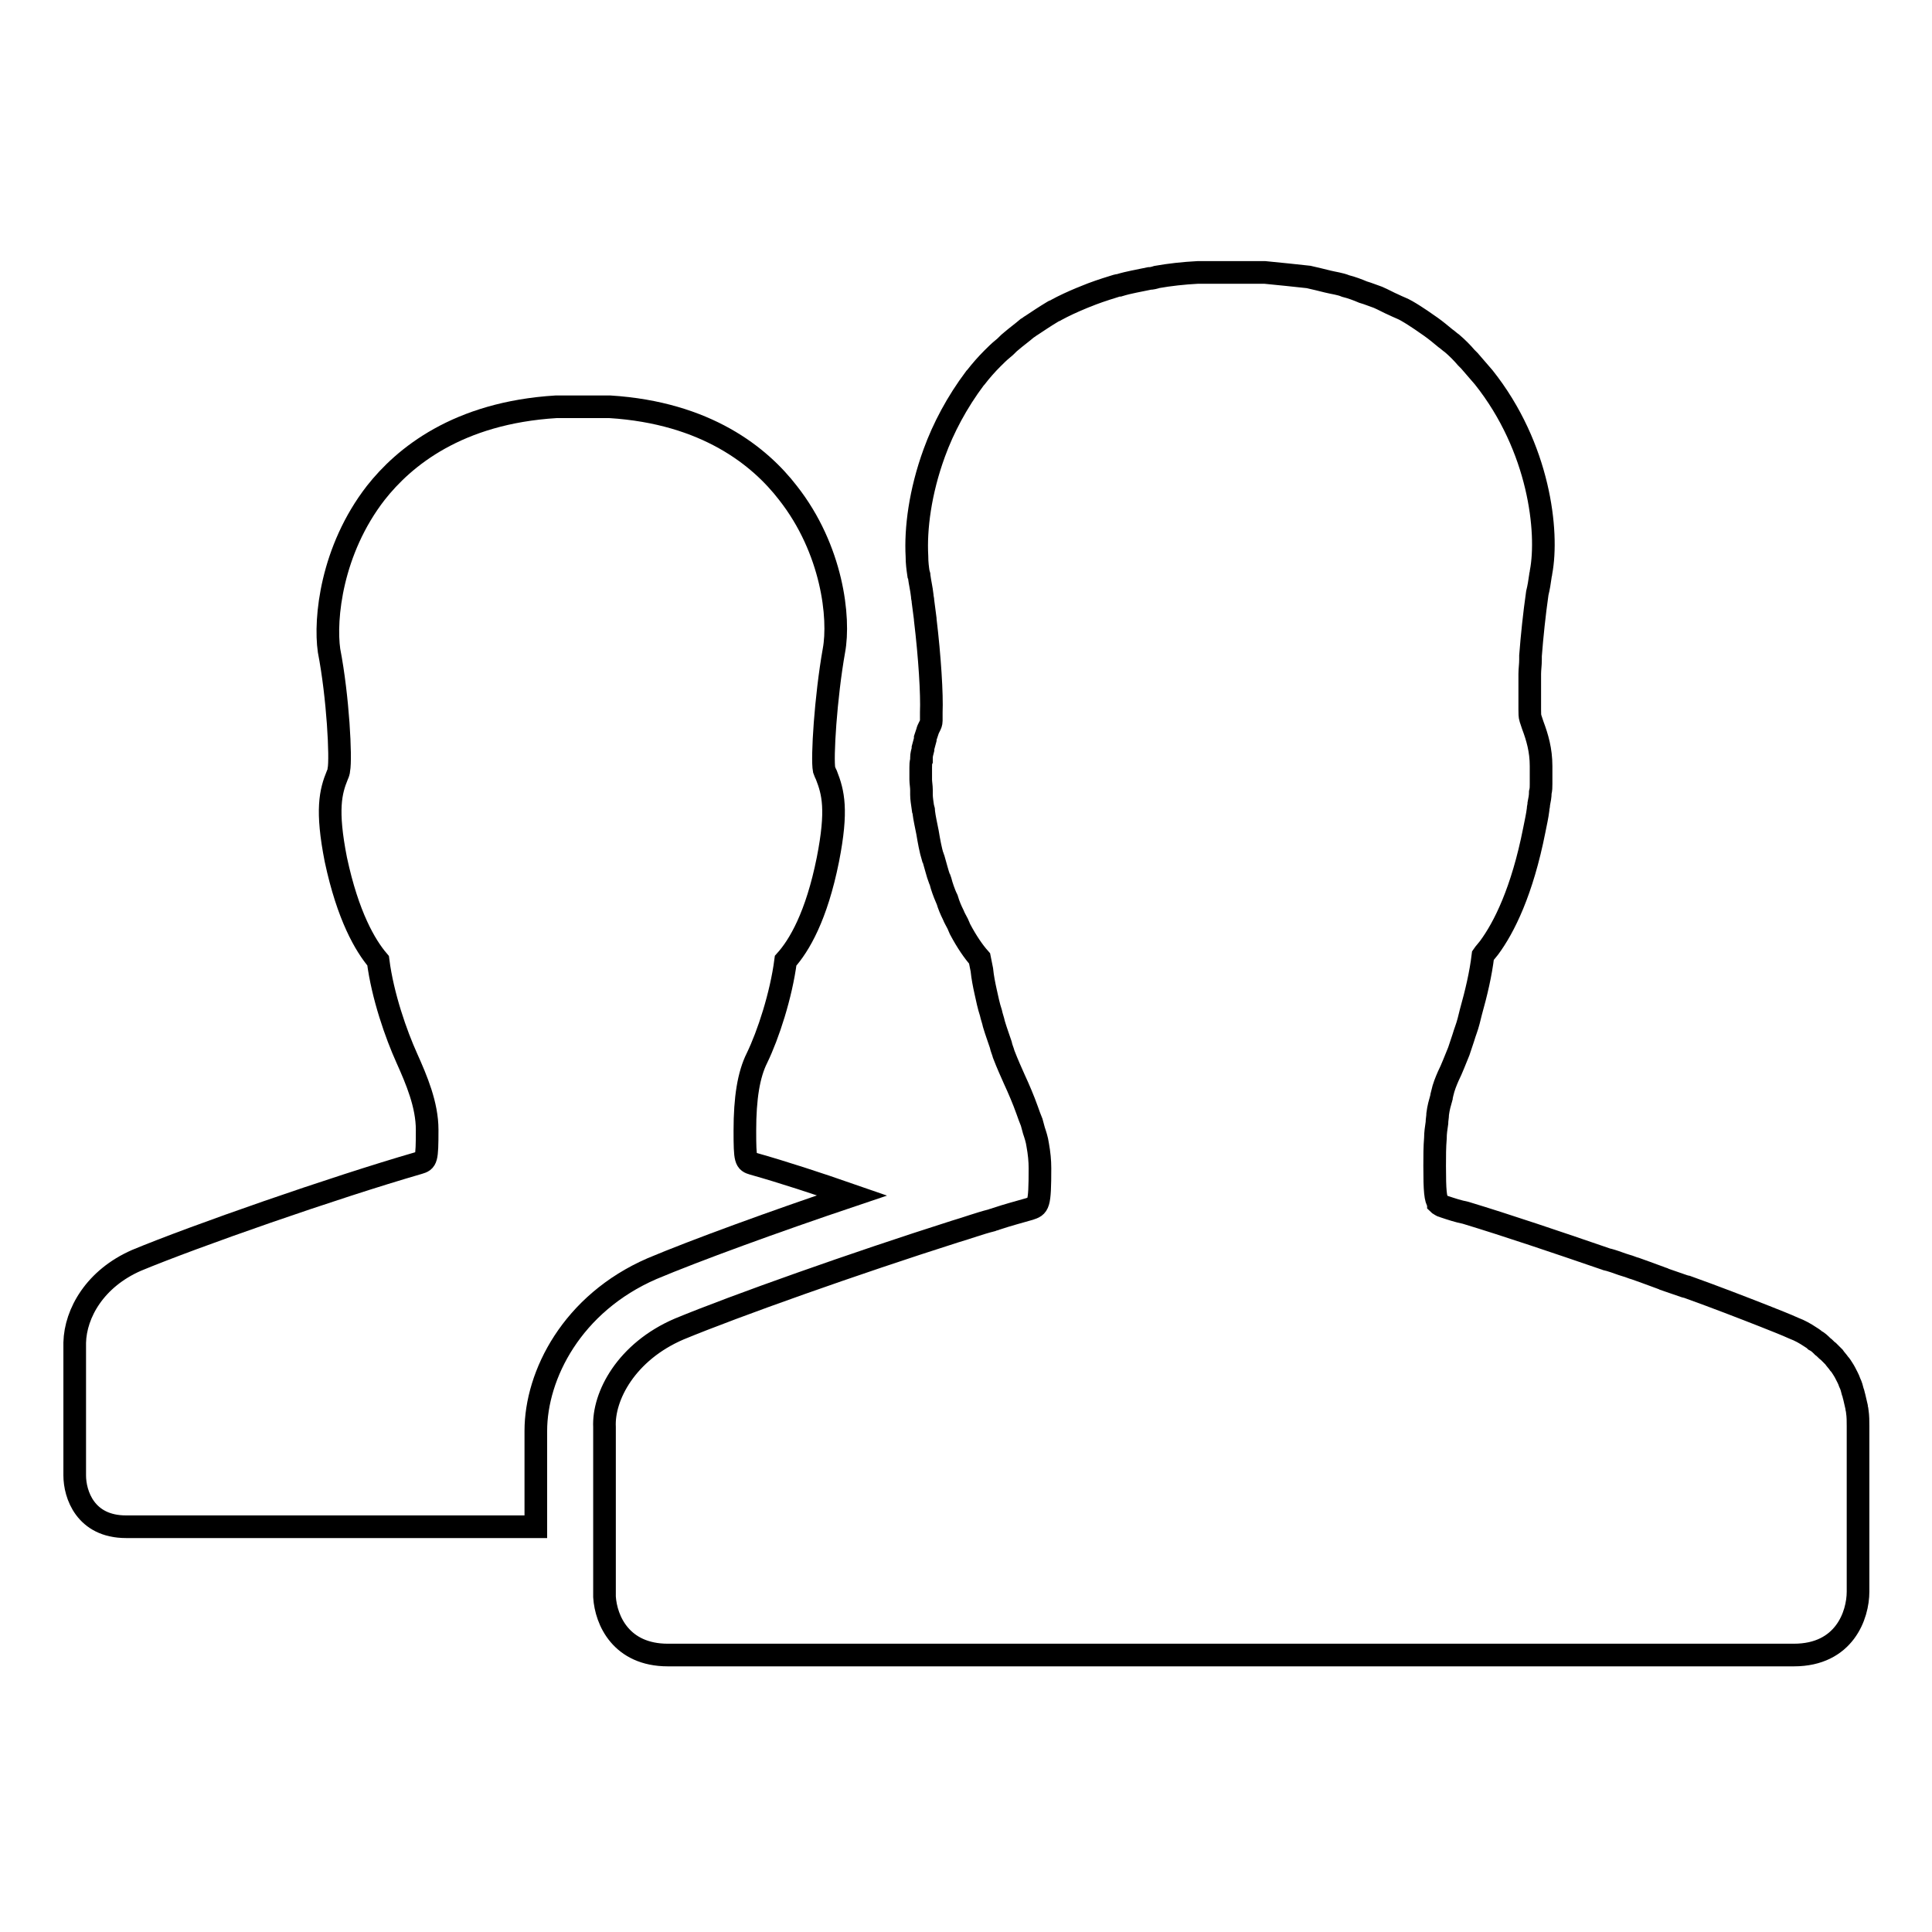
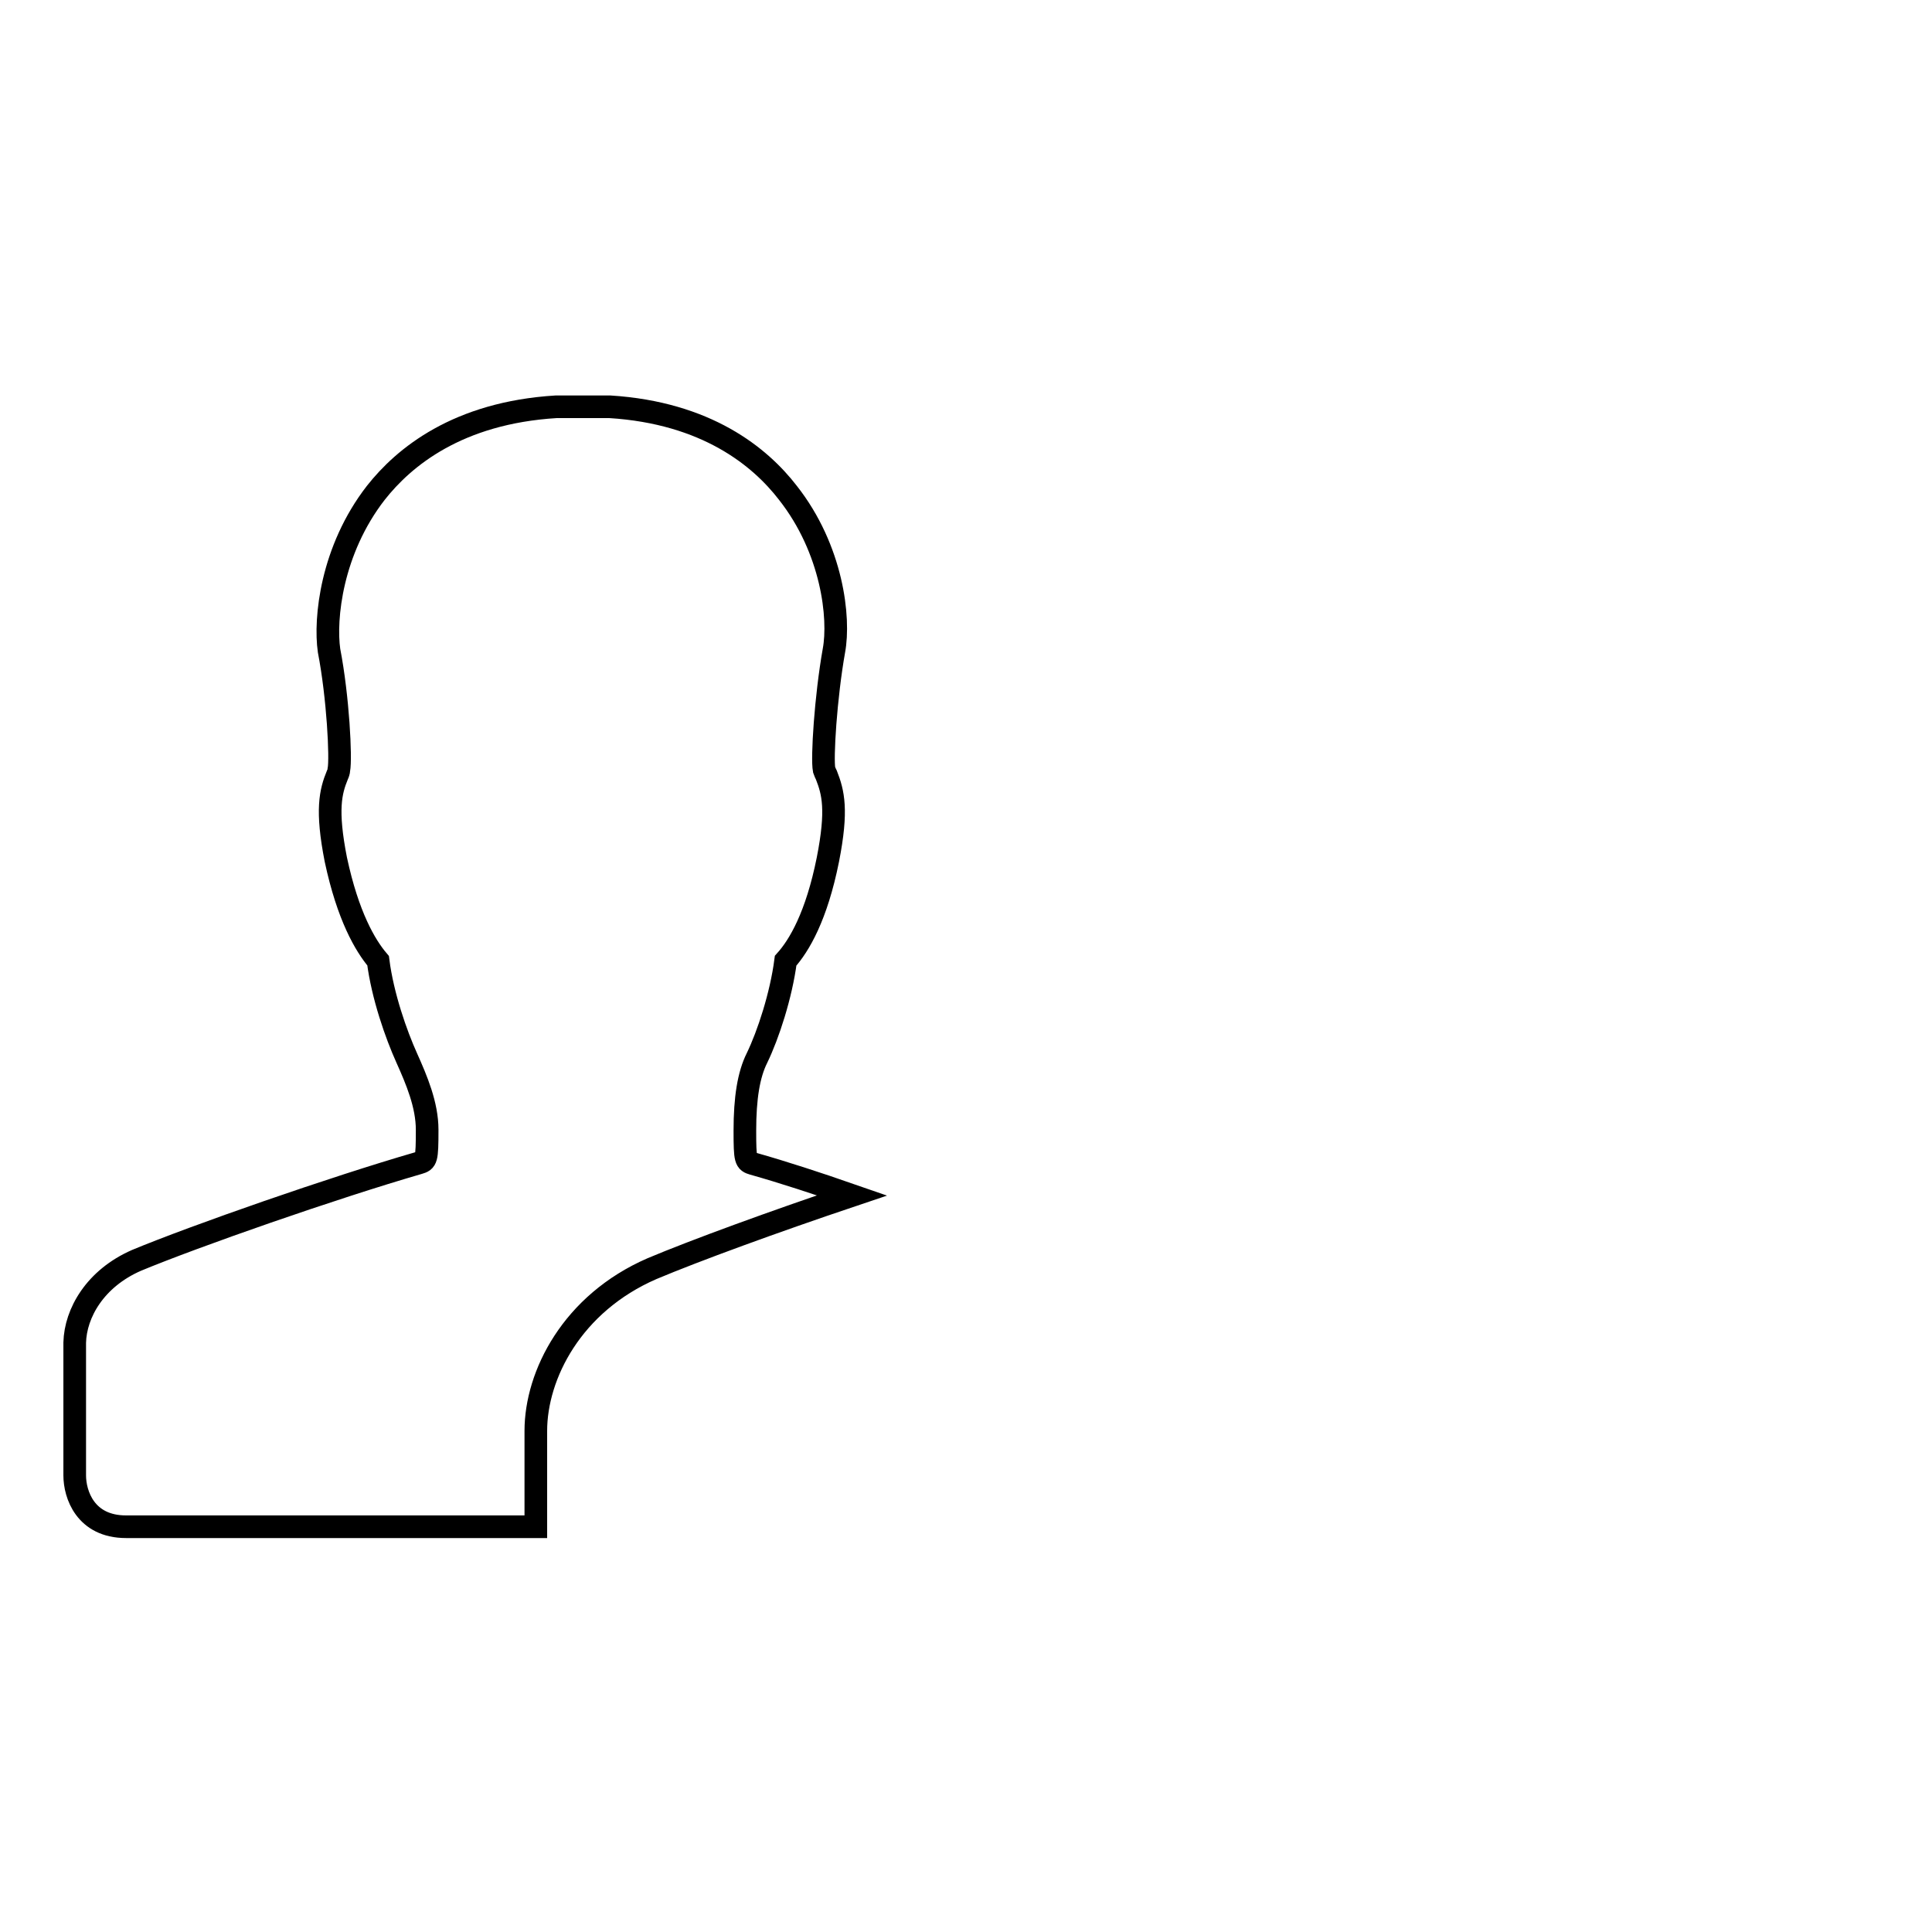
<svg xmlns="http://www.w3.org/2000/svg" version="1.1" x="0px" y="0px" viewBox="0 0 256 256" enable-background="new 0 0 256 256" xml:space="preserve">
  <g>
    <g>
-       <path stroke-width="3" fill-opacity="0" stroke="#000000" d="M90,176.1c7.5-3.1,23.3-8.7,36.5-12.9c1.7-0.5,3.3-1.1,4.9-1.5c0.2-0.1,0.4-0.1,0.6-0.2c1.5-0.5,3-0.9,4.4-1.3c1.2-0.4,1.4-0.4,1.4-5.4c0-1-0.1-2-0.3-3.1c-0.1-0.7-0.3-1.3-0.5-1.9c-0.1-0.4-0.2-0.7-0.3-1.1c-0.2-0.5-0.4-1-0.6-1.6c-0.5-1.4-1.1-2.8-1.7-4.1c-0.4-0.9-0.9-2-1.4-3.3c-0.1-0.4-0.3-0.8-0.4-1.3c-0.3-0.9-0.6-1.7-0.9-2.7c-0.1-0.5-0.3-1-0.4-1.5c-0.3-0.9-0.5-1.9-0.7-2.8s-0.4-1.9-0.5-2.9c-0.1-0.5-0.2-1-0.3-1.5l0,0l0,0c-0.8-0.9-1.7-2.2-2.6-3.9c-0.1-0.2-0.2-0.5-0.3-0.7c-0.2-0.4-0.4-0.7-0.6-1.2c-0.3-0.6-0.6-1.3-0.8-2c0,0,0-0.1-0.1-0.2c-0.3-0.7-0.6-1.5-0.8-2.3c0-0.1,0-0.1-0.1-0.2c-0.3-0.8-0.5-1.7-0.8-2.7c0-0.1,0-0.1-0.1-0.2c-0.3-1-0.5-2.1-0.7-3.3c-0.2-1-0.4-1.9-0.5-2.7c0-0.2,0-0.4-0.1-0.5c-0.1-0.7-0.2-1.3-0.2-1.8c0-0.2,0-0.4,0-0.6c0-0.5-0.1-1-0.1-1.4c0-0.2,0-0.5,0-0.7c0-0.3,0-0.6,0-0.9c0-0.3,0-0.7,0.1-0.9c0-0.1,0-0.3,0-0.4c0-0.4,0.1-0.7,0.2-1.1c0,0,0-0.1,0-0.2c0.1-0.4,0.2-0.7,0.3-1.1c0,0,0-0.1,0-0.2c0.1-0.3,0.2-0.6,0.3-0.9c0-0.1,0.1-0.3,0.2-0.5c0,0,0,0,0,0l0.1-0.2c0.1-0.2,0.2-0.4,0.2-0.7v0c0-0.1,0-0.4,0-0.6c0-0.2,0-0.3,0-0.5c0.1-2.4-0.2-7.3-0.8-12.3c0,0,0-0.1,0-0.1c-0.1-0.8-0.2-1.5-0.3-2.3c0-0.3-0.1-0.5-0.1-0.8c-0.1-0.9-0.3-1.7-0.4-2.5c0-0.1,0-0.3-0.1-0.4c-0.1-0.7-0.2-1.4-0.2-2.3c-0.2-3.6,0.4-8.5,2.3-13.7c1.2-3.3,3-6.7,5.4-9.9c0,0,0,0,0.1-0.1c0.7-0.9,1.4-1.7,2.2-2.5c0.4-0.4,0.9-0.9,1.4-1.3c0.4-0.3,0.7-0.7,1.1-1c0.7-0.6,1.4-1.1,2.1-1.7c0.2-0.1,0.4-0.3,0.6-0.4c0.9-0.6,1.8-1.2,2.8-1.8c0.1-0.1,0.3-0.1,0.4-0.2c1.1-0.6,2.2-1.1,3.4-1.6c0.2-0.1,0.3-0.1,0.5-0.2c1.2-0.5,2.4-0.9,3.7-1.3c0.3-0.1,0.6-0.2,0.8-0.2c1.3-0.4,2.6-0.6,4-0.9c0.3,0,0.7-0.1,1-0.2c1.7-0.3,3.5-0.5,5.4-0.6h4.5h4.1h0.3c1.1,0.1,2,0.2,3,0.3c0.9,0.1,1.9,0.2,2.8,0.3c0.9,0.2,1.7,0.4,2.5,0.6c0.8,0.2,1.7,0.3,2.4,0.6c0.8,0.2,1.6,0.5,2.3,0.8c0.7,0.2,1.4,0.5,2,0.7c0.7,0.3,1.4,0.7,2.1,1c0.6,0.3,1.2,0.5,1.7,0.8c0.7,0.4,1.3,0.8,1.9,1.2c0.4,0.3,0.9,0.6,1.3,0.9c0.7,0.5,1.3,1,1.9,1.5c0.3,0.2,0.6,0.5,0.9,0.7c0.7,0.6,1.3,1.2,1.9,1.9c0.1,0.1,0.3,0.3,0.4,0.4c0.7,0.8,1.3,1.5,1.9,2.2c7.4,9.3,8.6,20.5,7.6,25.8c0,0.2-0.1,0.4-0.1,0.6c-0.1,0.7-0.2,1.4-0.4,2.2c-0.4,2.8-0.7,5.7-0.9,8.3c0,0.1,0,0.3,0,0.5c0,0.7-0.1,1.3-0.1,1.9c0,0.3,0,0.6,0,0.8c0,0.6,0,1,0,1.5c0,0.2,0,0.5,0,0.7c0,0.7,0,1.2,0,1.7v0c0,0.5,0,0.9,0.1,1.2c0,0,0,0,0,0v0c0.1,0.3,0.2,0.6,0.3,0.9c0.6,1.6,1.1,3.3,1.1,5.4c0,0,0,0.1,0,0.2c0,0.5,0,0.9,0,1.4c0,0.3,0,0.6,0,0.8c0,0.4,0,0.7-0.1,1.1c0,0.5-0.1,1-0.2,1.5c0,0.3-0.1,0.5-0.1,0.8c-0.1,0.8-0.3,1.7-0.5,2.7c-1.6,8.1-4,12.9-6,15.6c-0.3,0.4-0.6,0.7-0.8,1c-0.3,2.5-0.9,5-1.6,7.5c-0.1,0.4-0.2,0.8-0.3,1.2c-0.2,0.8-0.5,1.5-0.7,2.2c-0.2,0.6-0.4,1.2-0.6,1.8c-0.5,1.2-0.9,2.3-1.4,3.3c-0.3,0.7-0.6,1.4-0.8,2.3c0,0.1-0.1,0.3-0.1,0.5c-0.2,0.7-0.4,1.4-0.5,2.2c0,0.4-0.1,0.8-0.1,1.2c-0.1,0.7-0.2,1.3-0.2,2c-0.1,1.2-0.1,2.4-0.1,3.7c0,3.3,0.1,4.4,0.5,4.9c0,0,0,0.1,0,0.1c0,0,0.1,0.1,0.3,0.2c0.1,0.1,0.3,0.1,0.5,0.2c0.9,0.3,1.8,0.6,2.8,0.8c5.6,1.7,12.1,3.9,18.5,6.1c0.2,0.1,0.4,0.1,0.7,0.2c0.7,0.2,1.4,0.5,2.1,0.7c0.4,0.1,0.8,0.3,1.2,0.4c0.5,0.2,0.9,0.3,1.4,0.5c0.6,0.2,1.3,0.5,1.9,0.7c0.2,0.1,0.4,0.1,0.5,0.2c0.9,0.3,1.7,0.6,2.6,0.9c0.1,0,0.2,0.1,0.4,0.1c3.9,1.4,7.5,2.8,10.3,3.9c1.5,0.6,2.8,1.1,3.9,1.6c0.8,0.3,1.5,0.7,2.1,1.1c0.3,0.2,0.5,0.3,0.7,0.5c0.4,0.2,0.7,0.5,1,0.8c0.3,0.2,0.5,0.5,0.8,0.7c0.2,0.2,0.5,0.5,0.7,0.7c0.2,0.3,0.5,0.6,0.7,0.9c0.2,0.2,0.3,0.4,0.5,0.7c0.2,0.3,0.4,0.7,0.6,1.1c0.1,0.2,0.2,0.4,0.3,0.7c0.2,0.4,0.3,0.8,0.4,1.2c0.1,0.2,0.1,0.4,0.2,0.7c0.1,0.4,0.2,0.9,0.3,1.3c0,0.2,0.1,0.4,0.1,0.6c0.1,0.7,0.1,1.3,0.1,2c0,4.6,0,17.8,0,21.5c0,0.1,0,0.3,0,0.4c0,3.1-1.8,8.4-8.5,8.4c0,0-0.2,0-0.3,0c-5.9,0-45.9,0-64.3,0c-5.6,0-9.2,0-9.2,0h-1.6c0,0-3.7,0-9.3,0c-18.4,0-58.2,0-64.2,0c-0.1,0-0.2,0-0.3,0c-6.2,0-8.2-4.6-8.4-7.7v-1l0-21.5C79.9,185,83,179.1,90,176.1z" />
      <path stroke-width="3" fill-opacity="0" stroke="#000000" d="M18.1,167c7.7-3.2,26-9.6,37.4-12.9c1-0.3,1.1-0.4,1.1-4.4c0-3.3-1.4-6.6-2.7-9.5c-1.4-3.1-3.2-8.2-3.8-12.9c-1.7-2-4-5.9-5.6-13.4c-1.3-6.6-0.7-9,0.2-11.2c0.1-0.2,0.2-0.5,0.2-0.7c0.3-1.5-0.1-9.6-1.3-15.8C43,82,43.9,72.9,49.8,65.3c3.7-4.7,10.8-10.6,23.9-11.4h7.1c12.8,0.8,19.9,6.6,23.6,11.4c5.9,7.5,6.9,16.6,6.1,20.9c-1.1,6.2-1.6,14.3-1.3,15.8c0.1,0.3,0.2,0.5,0.3,0.7c0.9,2.3,1.5,4.6,0.2,11.2c-1.5,7.5-3.8,11.4-5.6,13.4c-0.6,4.6-2.3,9.8-3.8,12.9c-1.1,2.2-1.6,5.3-1.6,9.6c0,4,0.1,4.1,1.1,4.4c3.9,1.1,8.5,2.6,13.1,4.2c-10.4,3.5-20.8,7.3-26.5,9.7c-10.6,4.6-15.4,14.1-15.4,21.5l0,12.7c-0.7,0-1.5,0-2.3,0c-15.1,0-47.9,0-52,0c-5.4,0-6.8-4.3-6.8-6.8c0-2.5,0-13.8,0-17.6C10,174,12.6,169.4,18.1,167z" />
    </g>
  </g>
</svg>